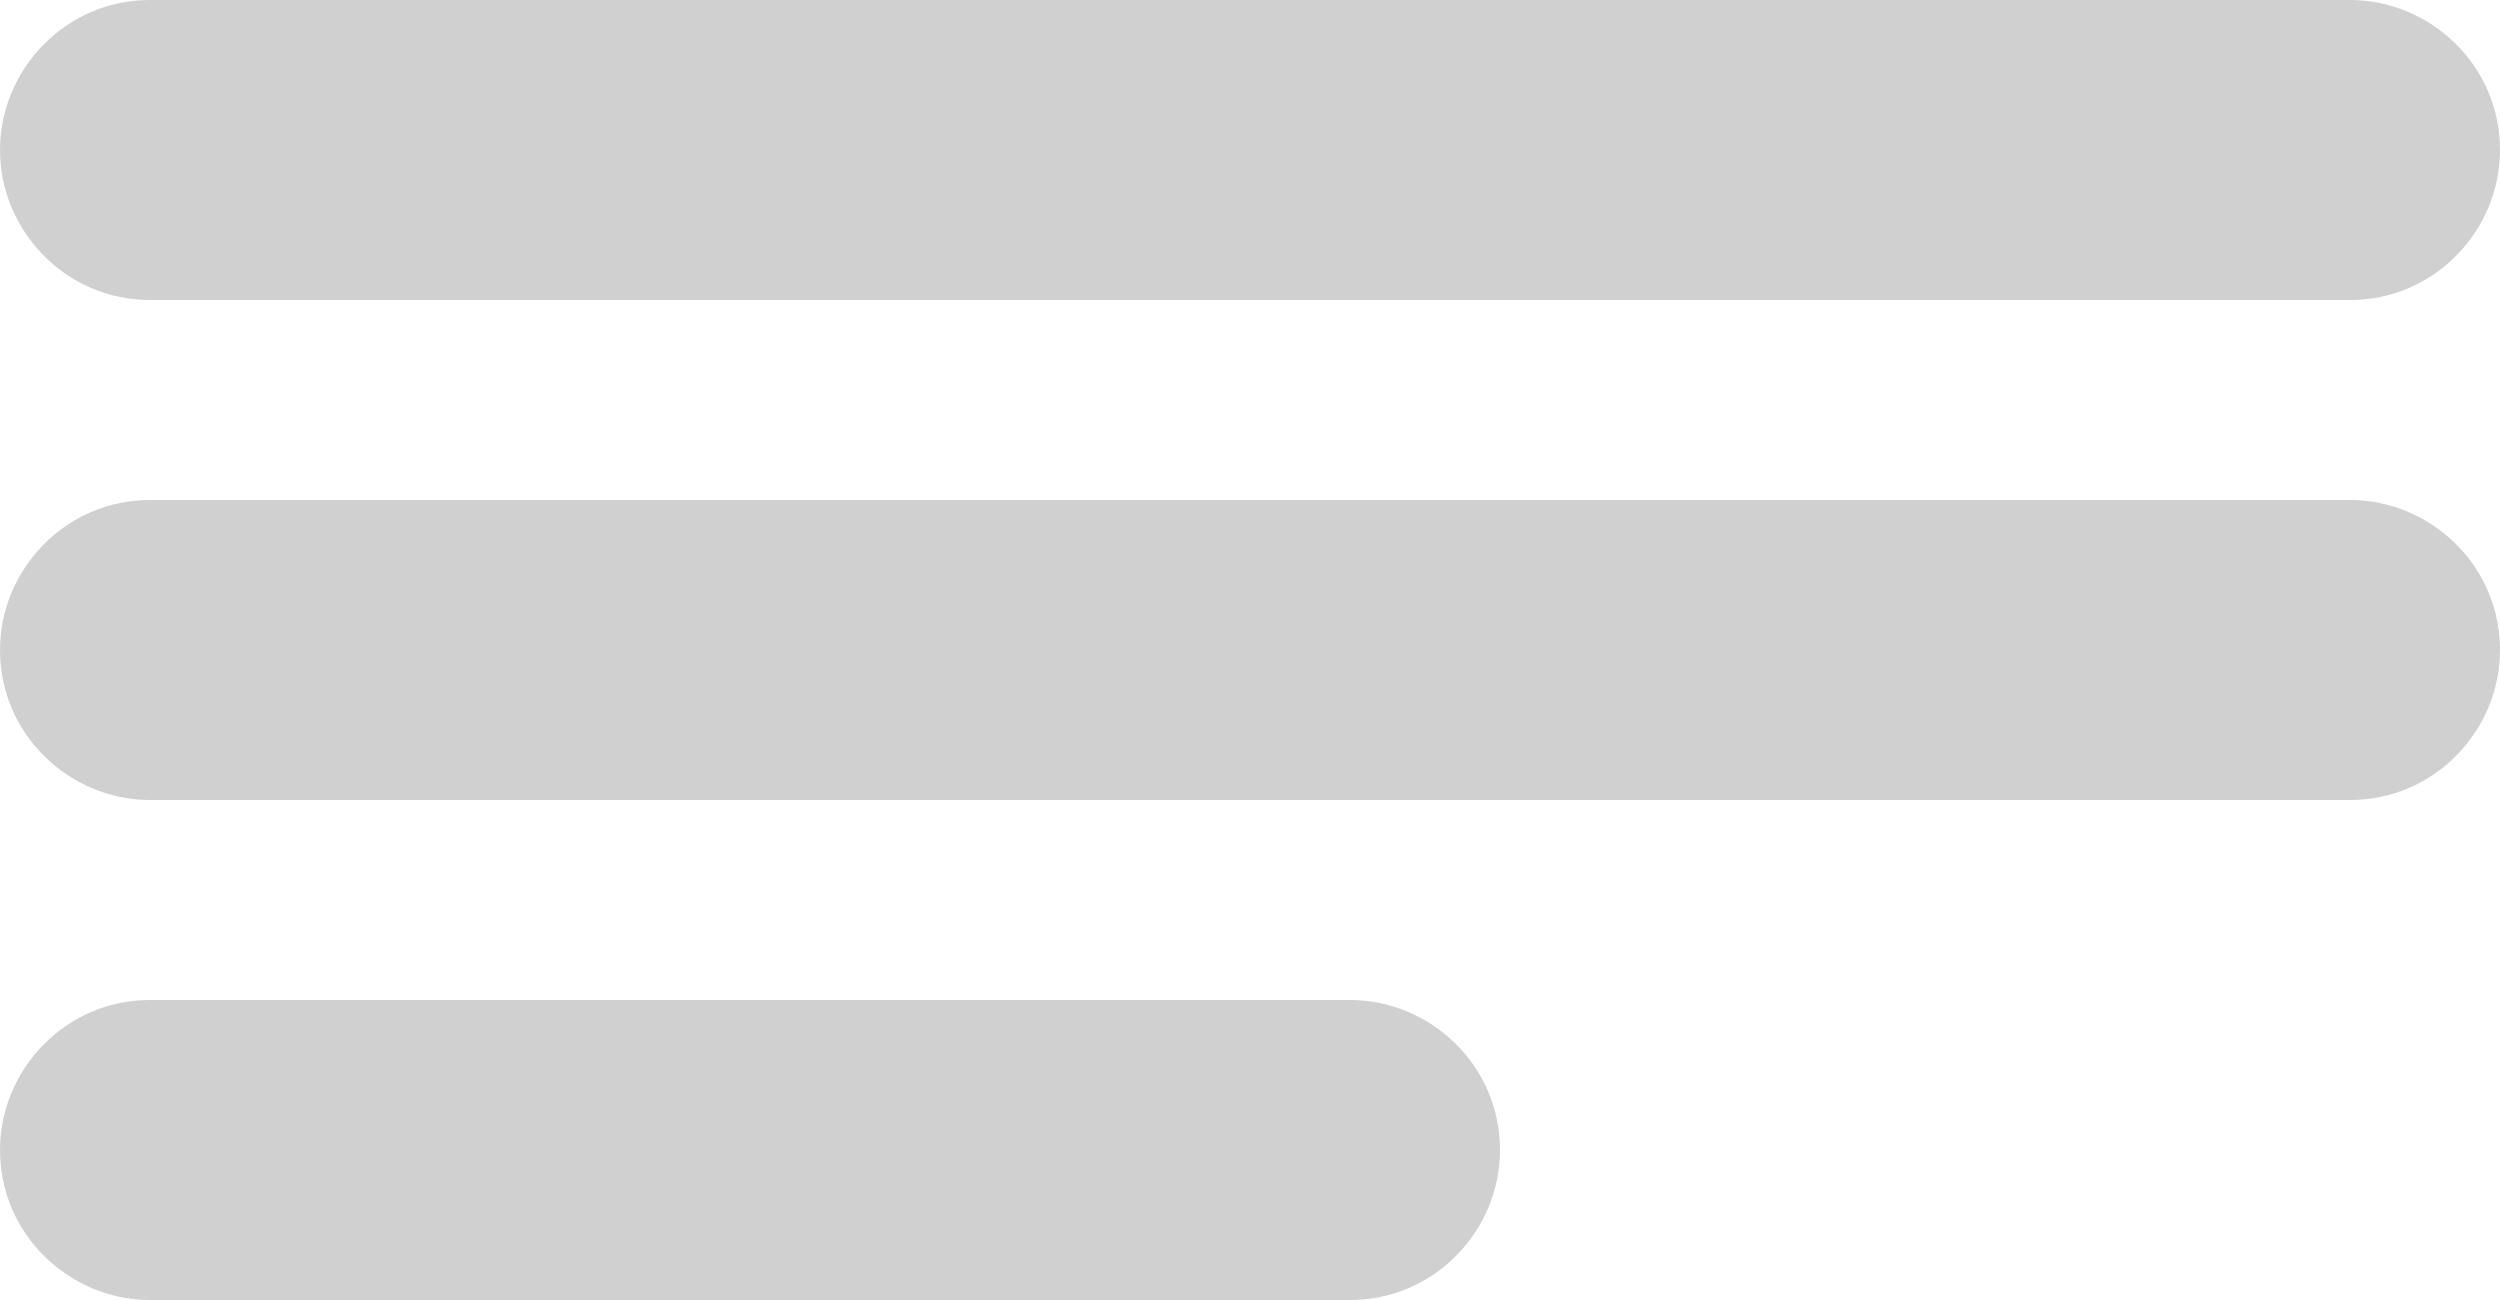
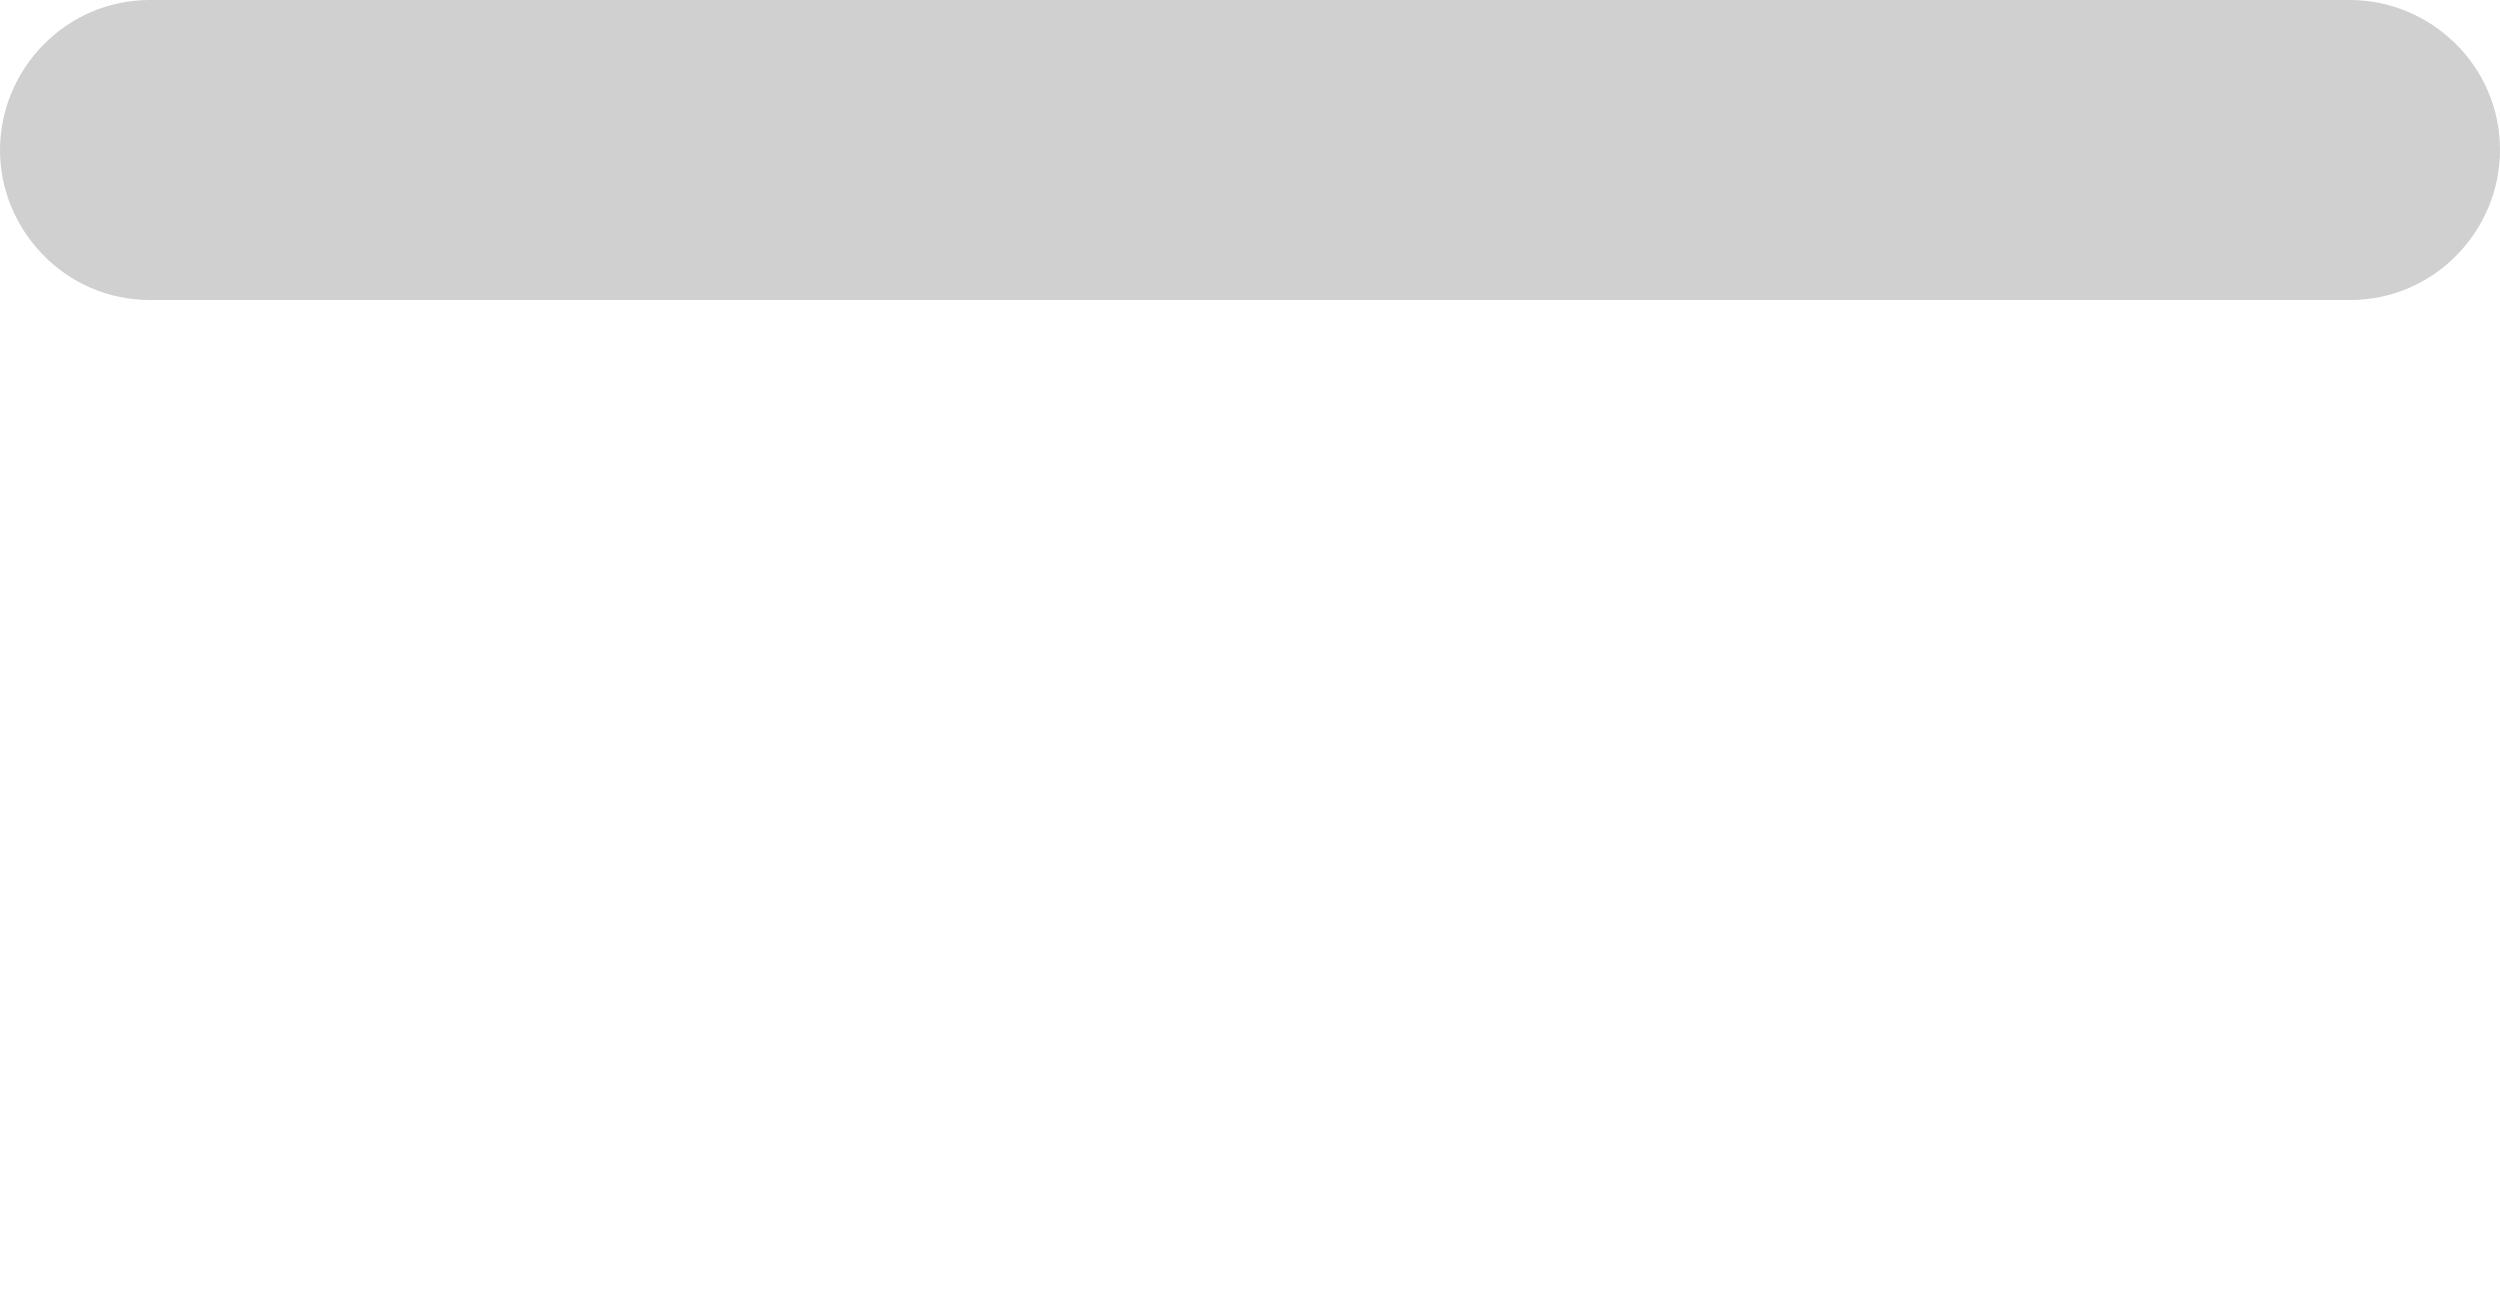
<svg xmlns="http://www.w3.org/2000/svg" version="1.1" id="Ebene_1" x="0px" y="0px" viewBox="0 0 50 26" style="enable-background:new 0 0 50 26;" xml:space="preserve">
  <style type="text/css">
	.st0{fill:#D0D0D0;}
</style>
  <path class="st0" d="M47,6H3C1.3,6,0,4.6,0,3v0c0-1.6,1.3-3,3-3l44,0c1.6,0,3,1.3,3,3v0C50,4.6,48.7,6,47,6z" />
-   <path class="st0" d="M47,16H3c-1.6,0-3-1.3-3-3v0c0-1.6,1.3-3,3-3h44c1.6,0,3,1.3,3,3v0C50,14.6,48.7,16,47,16z" />
-   <path class="st0" d="M27,26H3c-1.6,0-3-1.3-3-3v0c0-1.6,1.3-3,3-3h24c1.6,0,3,1.3,3,3v0C30,24.6,28.7,26,27,26z" />
</svg>